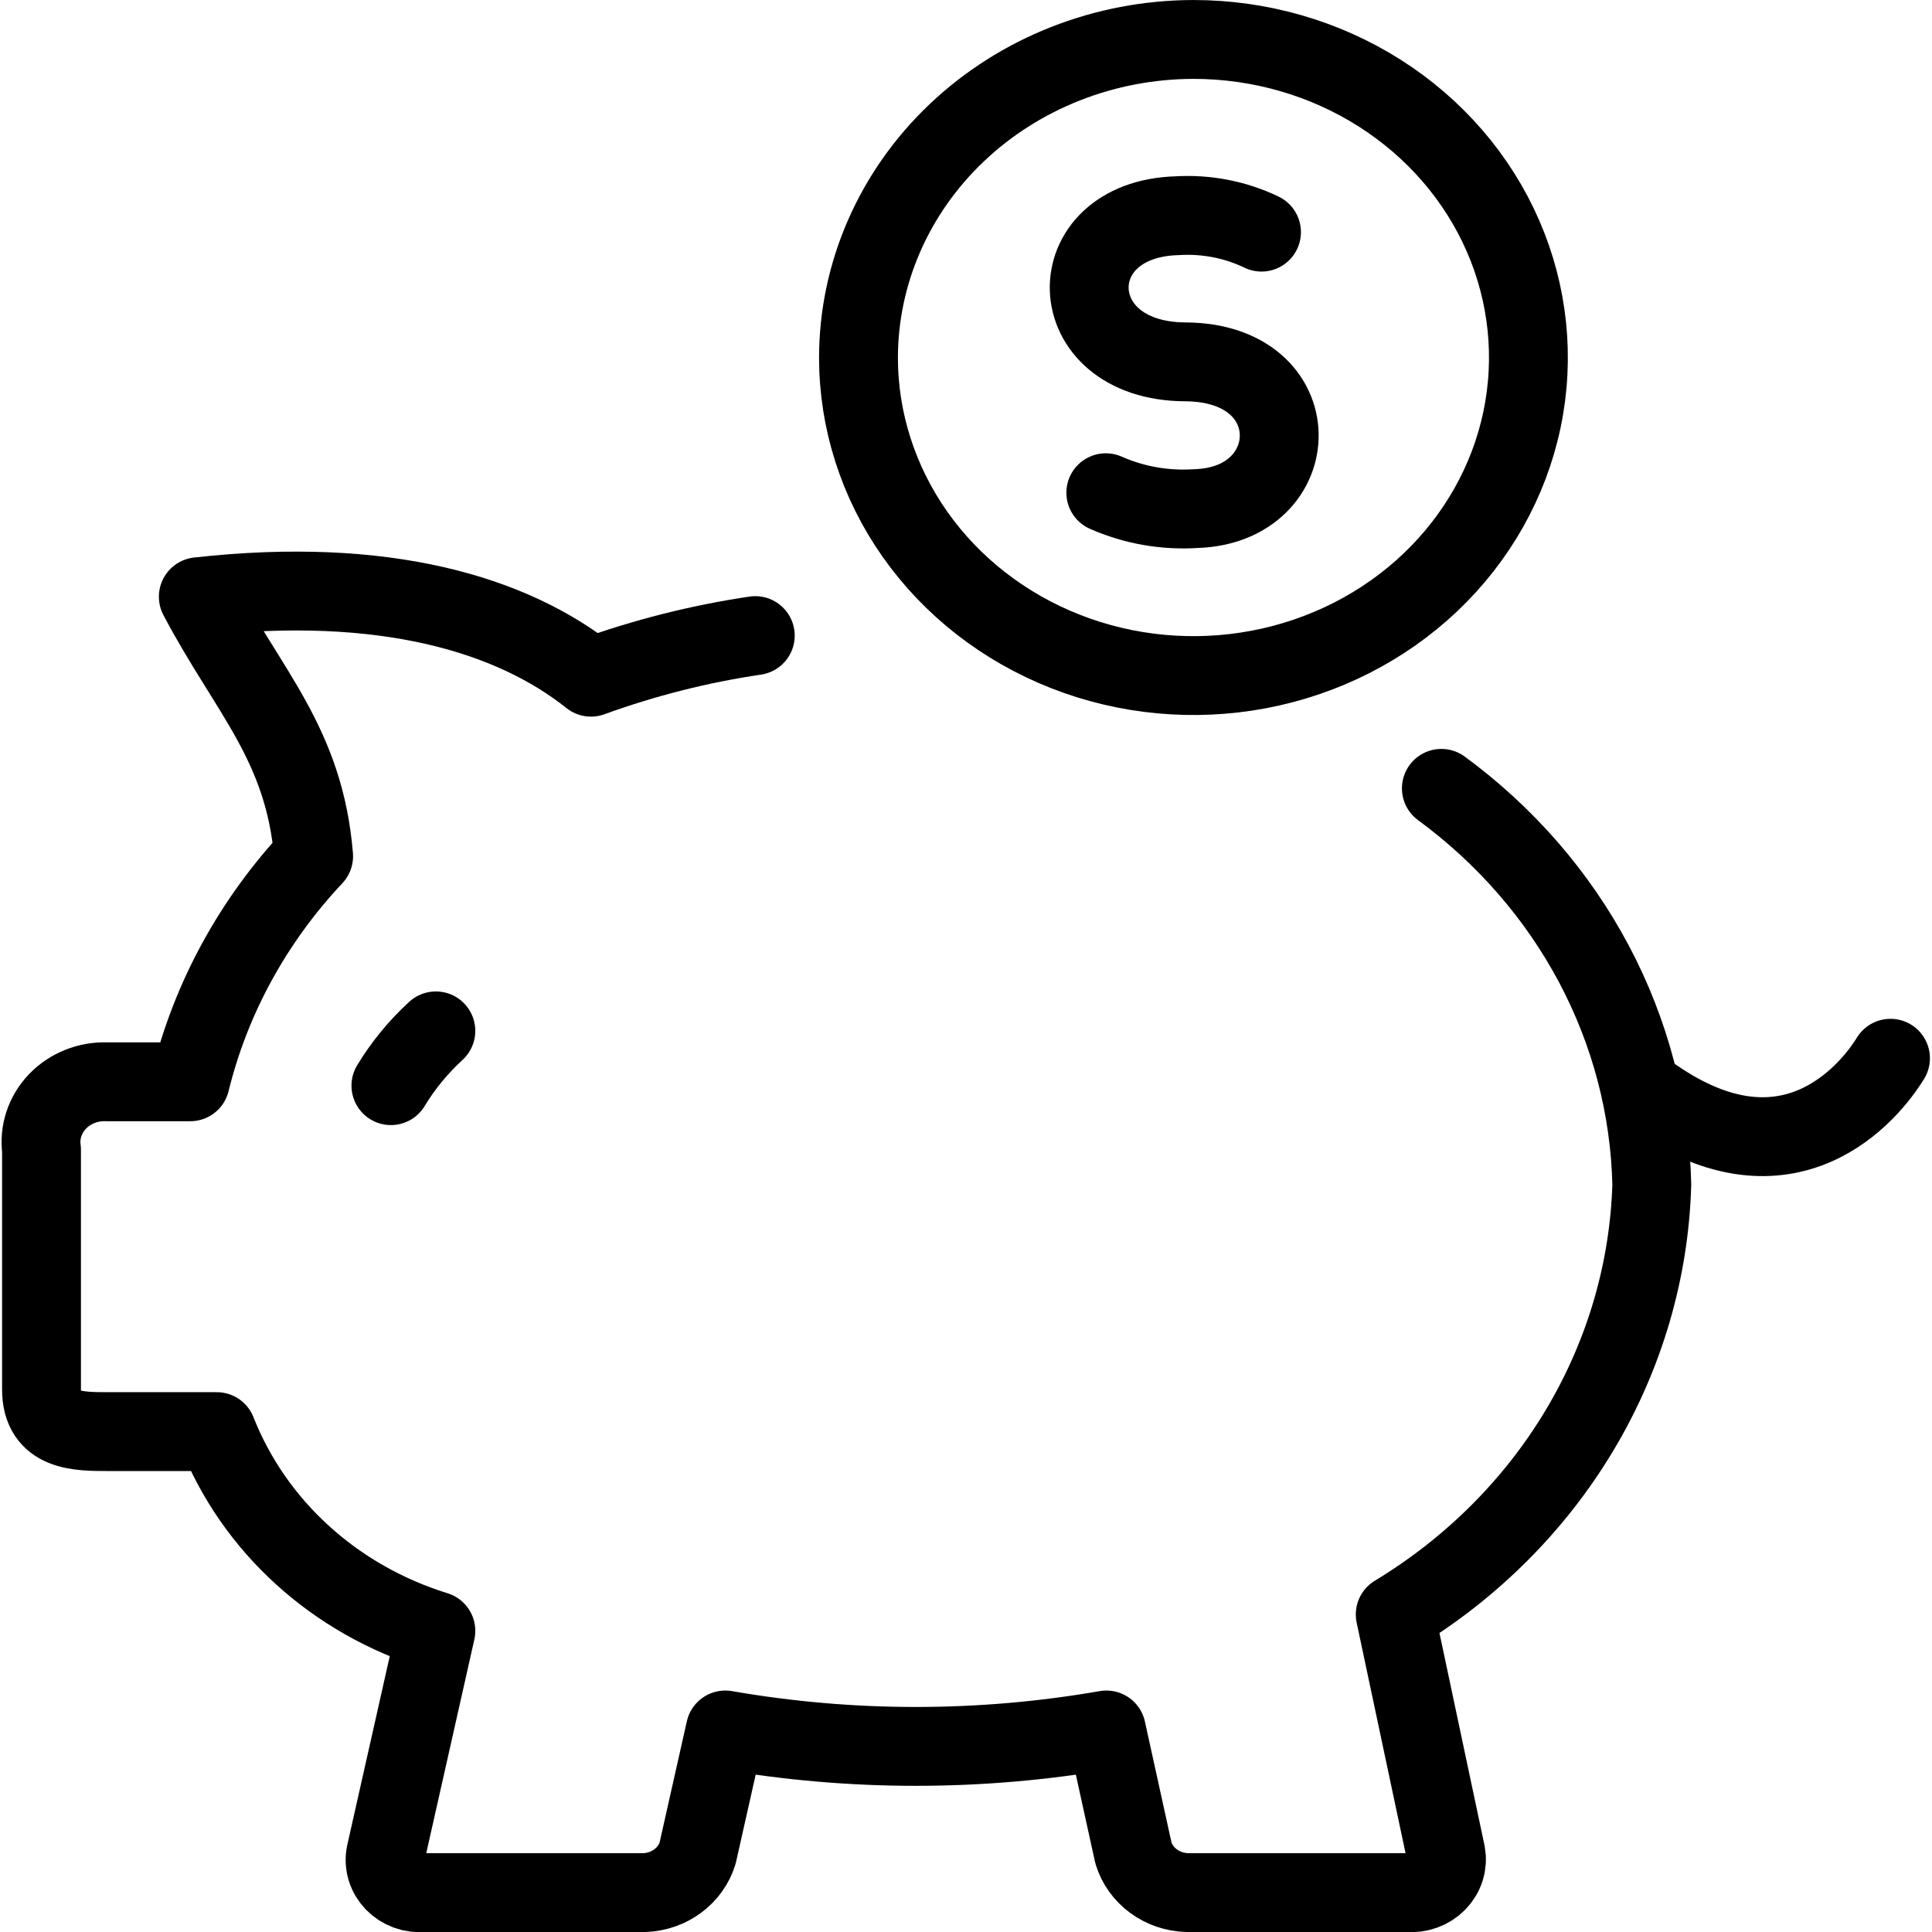
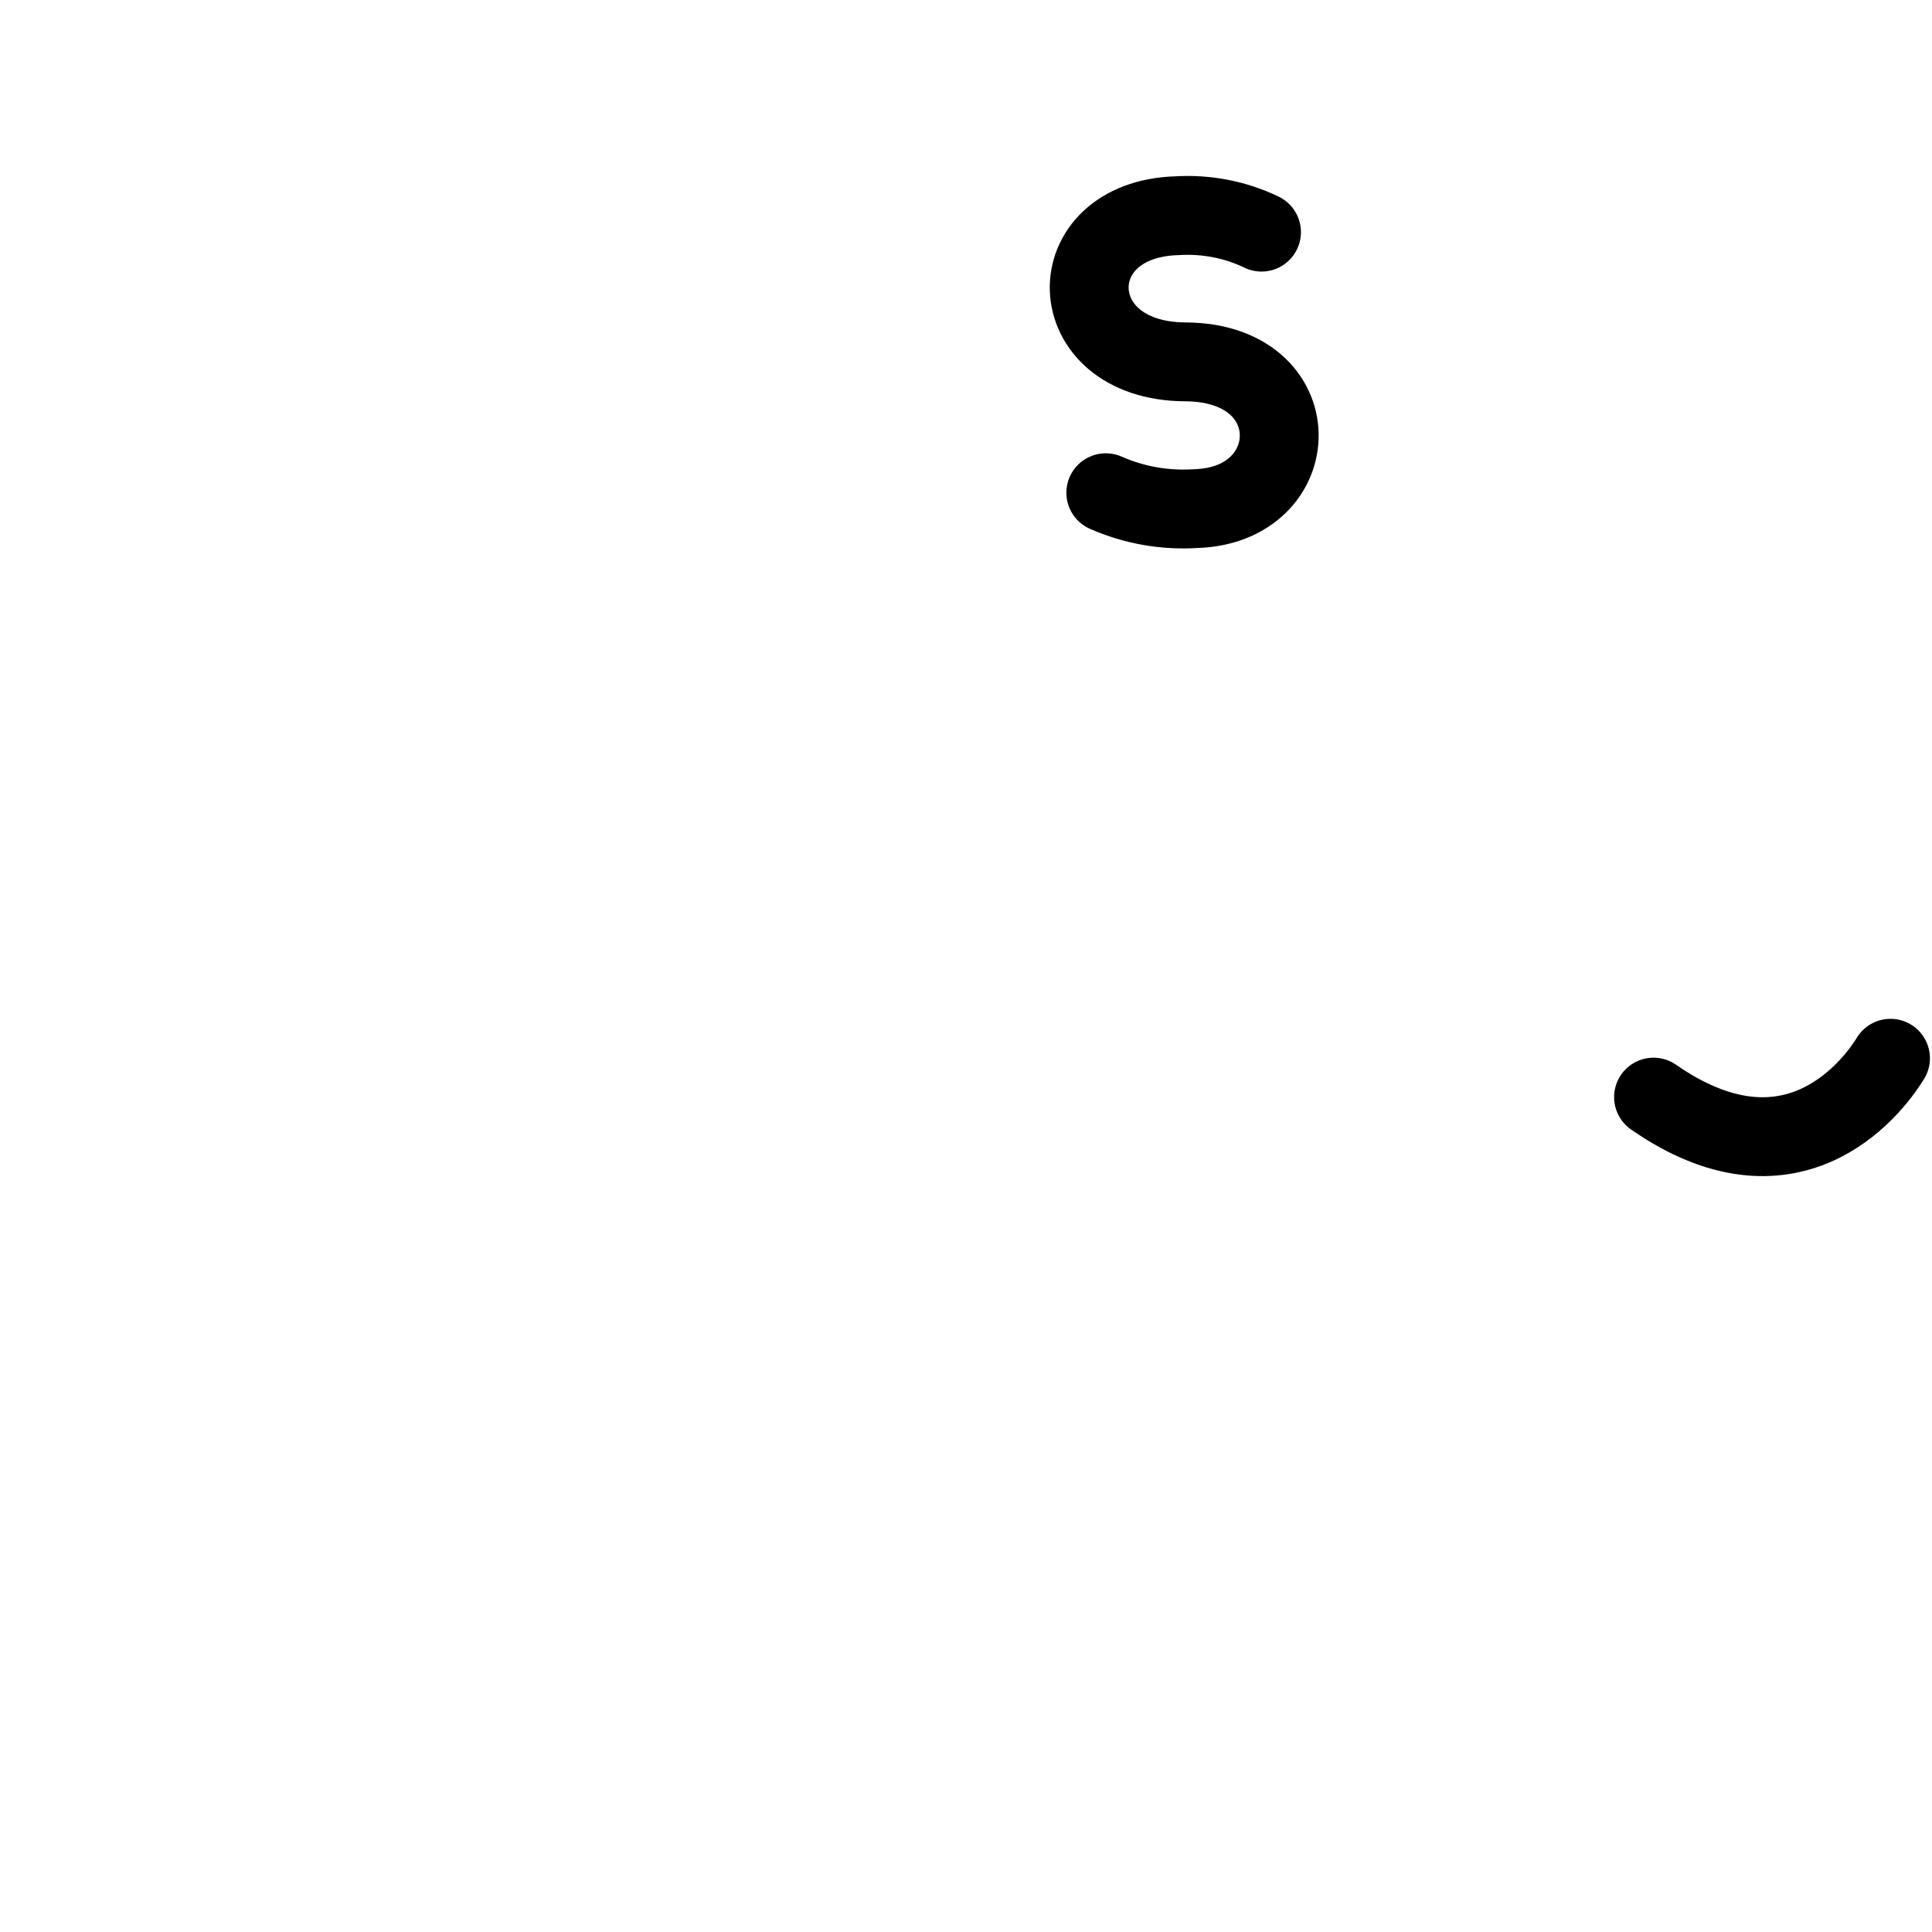
<svg xmlns="http://www.w3.org/2000/svg" width="60" height="60" viewBox="0 0 60 60" fill="none">
  <g clip-path="url(#clip0)">
-     <path d="M44.763 24.483C46.75 25.941 48.369 27.804 49.5 29.934C50.631 32.064 51.245 34.407 51.298 36.792C51.219 39.466 50.451 42.08 49.062 44.407C47.673 46.733 45.705 48.701 43.33 50.139L44.906 57.569C44.934 57.726 44.924 57.887 44.876 58.04C44.828 58.193 44.744 58.333 44.629 58.45C44.515 58.566 44.374 58.657 44.217 58.713C44.06 58.77 43.891 58.791 43.724 58.776H36.867C36.488 58.765 36.124 58.641 35.824 58.421C35.525 58.201 35.307 57.897 35.201 57.552L34.36 53.726C30.447 54.406 26.437 54.406 22.525 53.726L21.665 57.552C21.56 57.894 21.345 58.196 21.049 58.416C20.754 58.636 20.393 58.761 20.018 58.776H13.142C12.976 58.792 12.807 58.771 12.651 58.714C12.495 58.657 12.354 58.567 12.241 58.45C12.128 58.332 12.045 58.192 12 58.039C11.954 57.886 11.947 57.725 11.979 57.569L13.536 50.649C11.985 50.169 10.568 49.364 9.39 48.292C8.212 47.221 7.304 45.911 6.732 44.46H3.366C2.417 44.46 1.289 44.46 1.289 43.151V35.704C1.253 35.435 1.278 35.161 1.364 34.903C1.45 34.644 1.594 34.406 1.787 34.205C1.979 34.005 2.215 33.846 2.479 33.741C2.742 33.636 3.027 33.586 3.312 33.596H5.909C6.548 30.993 7.866 28.585 9.74 26.591C9.454 23.106 7.717 21.49 6.159 18.532C11.943 17.886 15.9 19.076 18.353 21.031C20.001 20.431 21.712 19.998 23.456 19.739" stroke="black" stroke-width="2.449" stroke-linecap="round" stroke-linejoin="round" />
    <path d="M58.711 32.865C58.066 33.919 55.56 36.996 51.352 34.072" stroke="black" stroke-width="2.449" stroke-linecap="round" stroke-linejoin="round" />
-     <path d="M37.064 1.225C39.121 1.225 41.133 1.804 42.843 2.889C44.554 3.975 45.888 5.518 46.675 7.323C47.462 9.128 47.668 11.114 47.267 13.03C46.866 14.946 45.875 16.706 44.42 18.088C42.965 19.469 41.111 20.41 39.093 20.791C37.075 21.172 34.984 20.977 33.083 20.229C31.182 19.481 29.557 18.215 28.414 16.591C27.271 14.966 26.661 13.056 26.661 11.103C26.666 8.484 27.763 5.974 29.713 4.123C31.663 2.271 34.306 1.229 37.064 1.225V1.225Z" stroke="black" stroke-width="2.449" stroke-miterlimit="22.93" />
    <path d="M34.342 15.302C35.215 15.688 36.175 15.857 37.135 15.795C40.573 15.693 40.716 11.255 36.813 11.238C32.91 11.221 32.838 6.801 36.562 6.699C37.466 6.644 38.369 6.82 39.177 7.209" stroke="black" stroke-width="2.449" stroke-linecap="round" stroke-linejoin="round" />
-     <path d="M13.536 32.015C12.989 32.517 12.519 33.089 12.14 33.716" stroke="black" stroke-width="2.449" stroke-linecap="round" stroke-linejoin="round" />
  </g>
  <defs>
    <clipPath id="clip0">
      <rect width="60" height="60" fill="white" />
    </clipPath>
  </defs>
</svg>